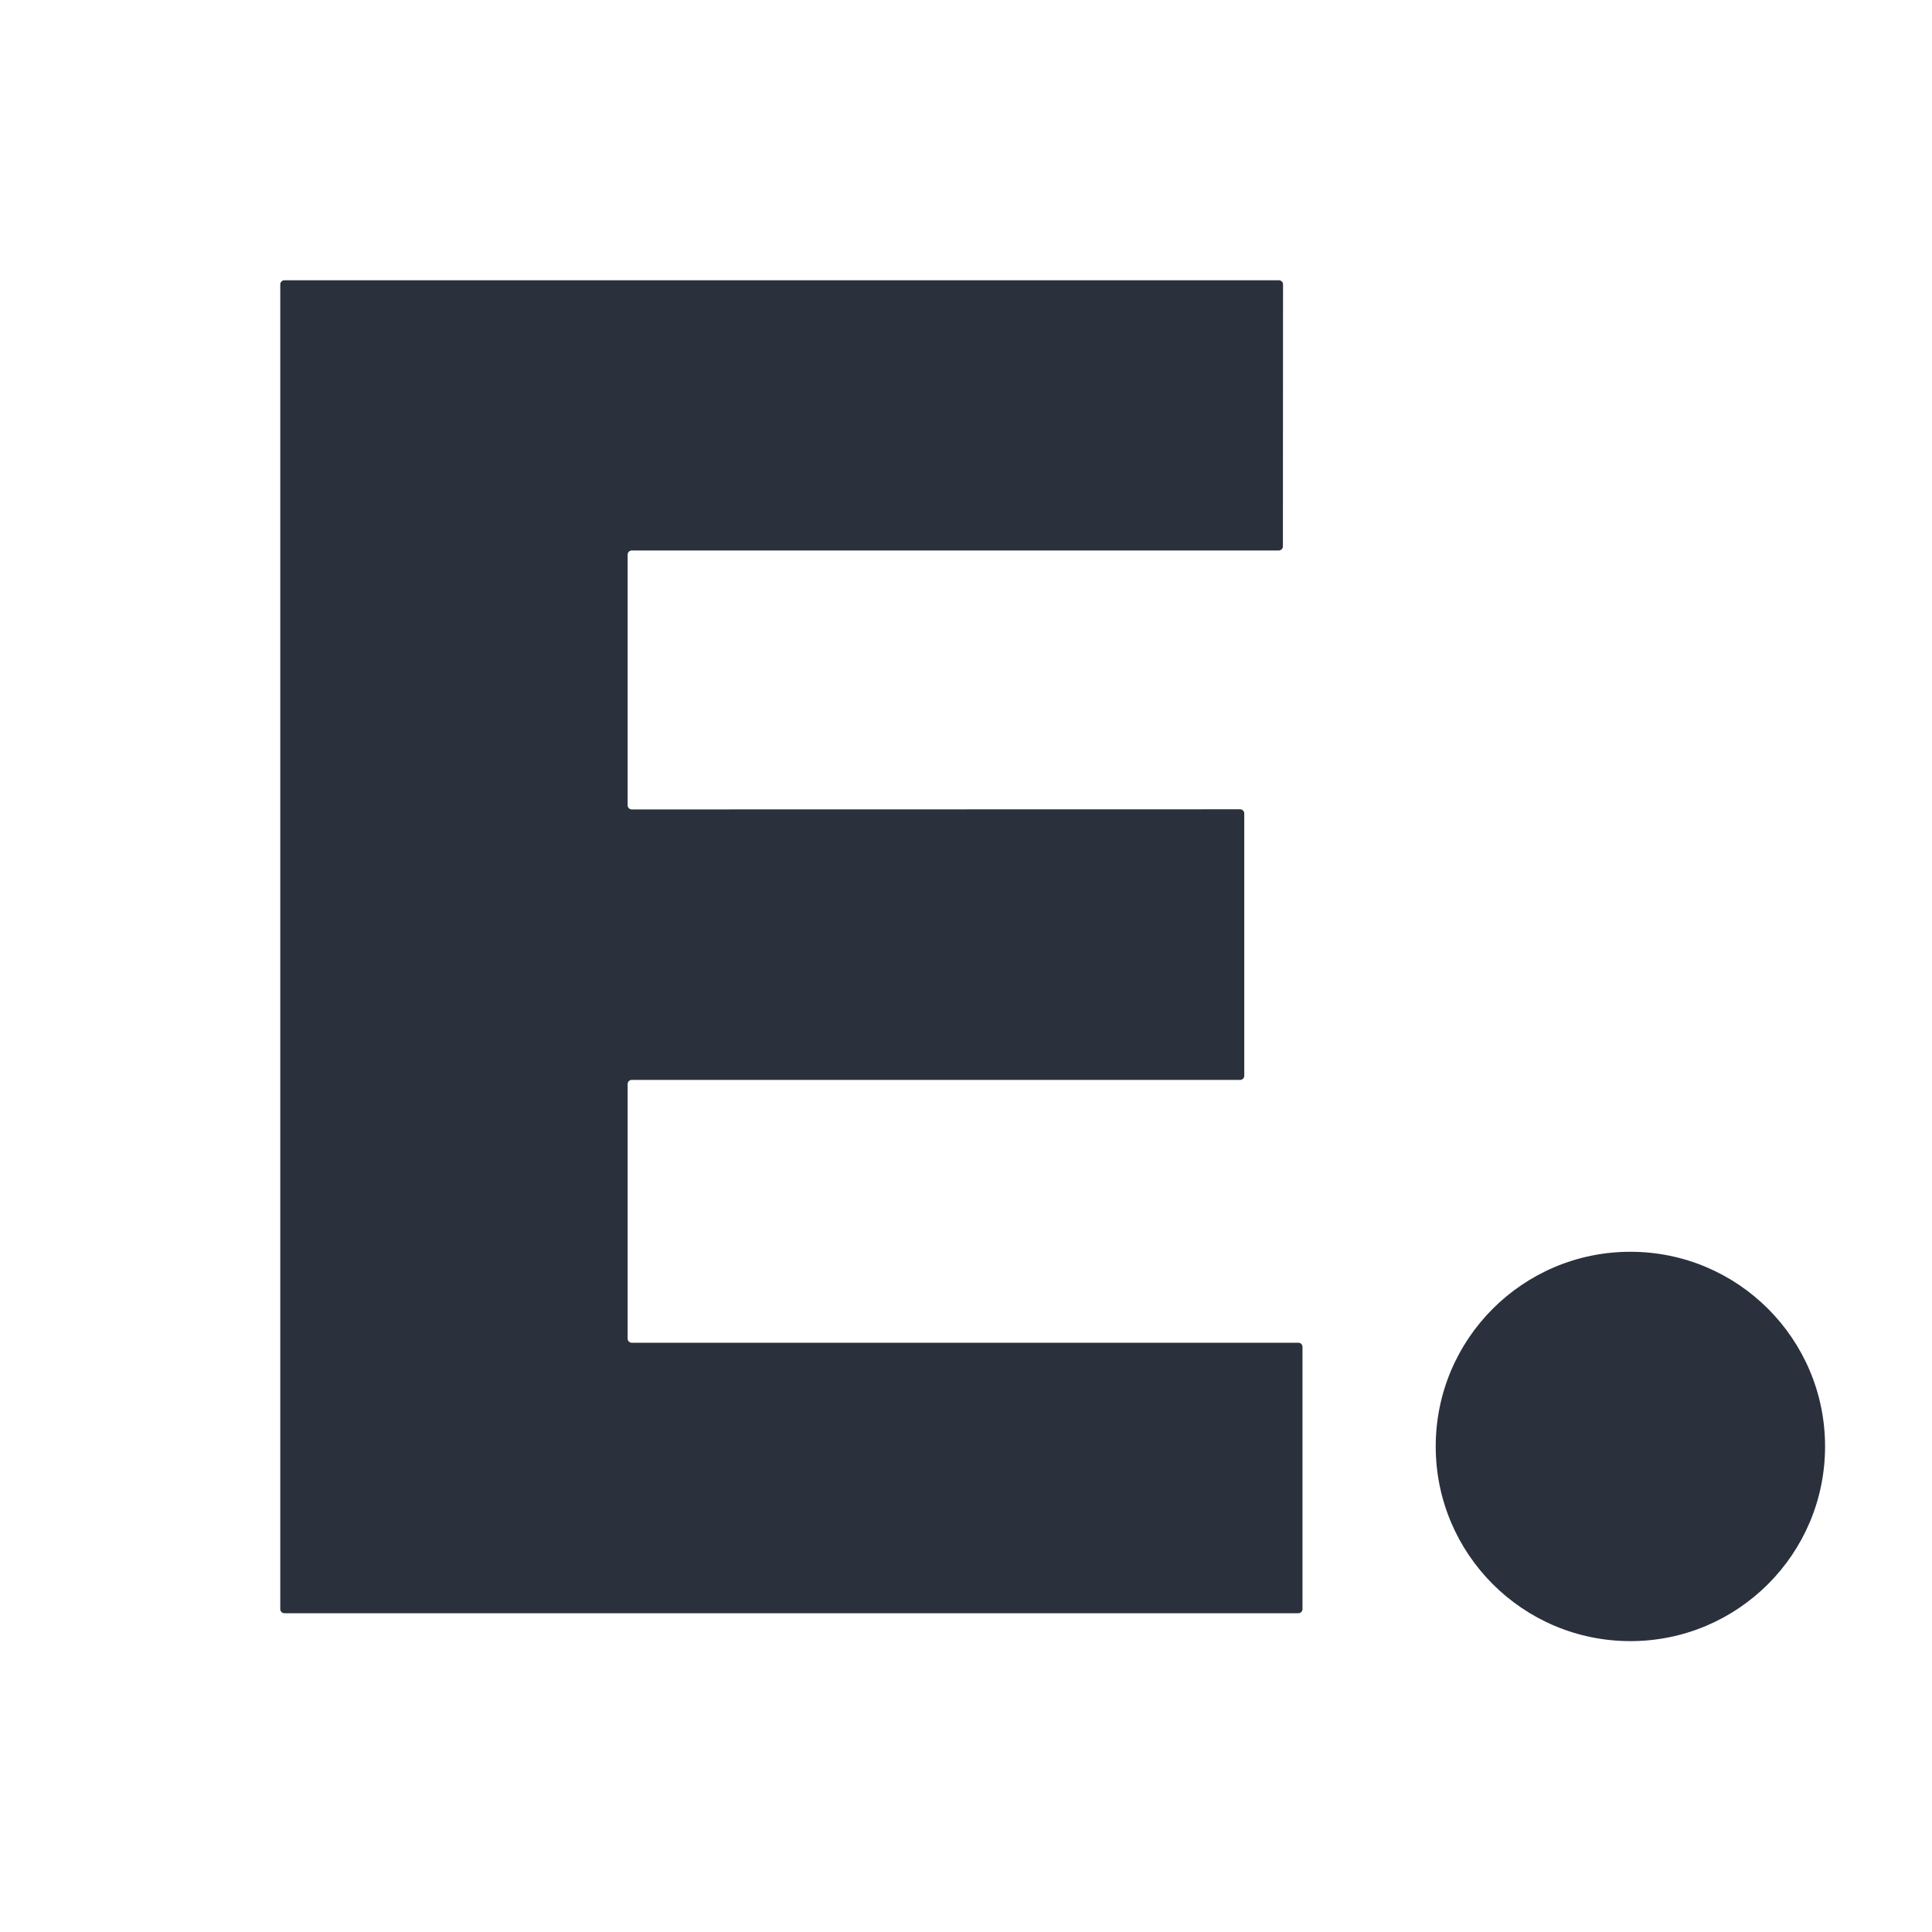
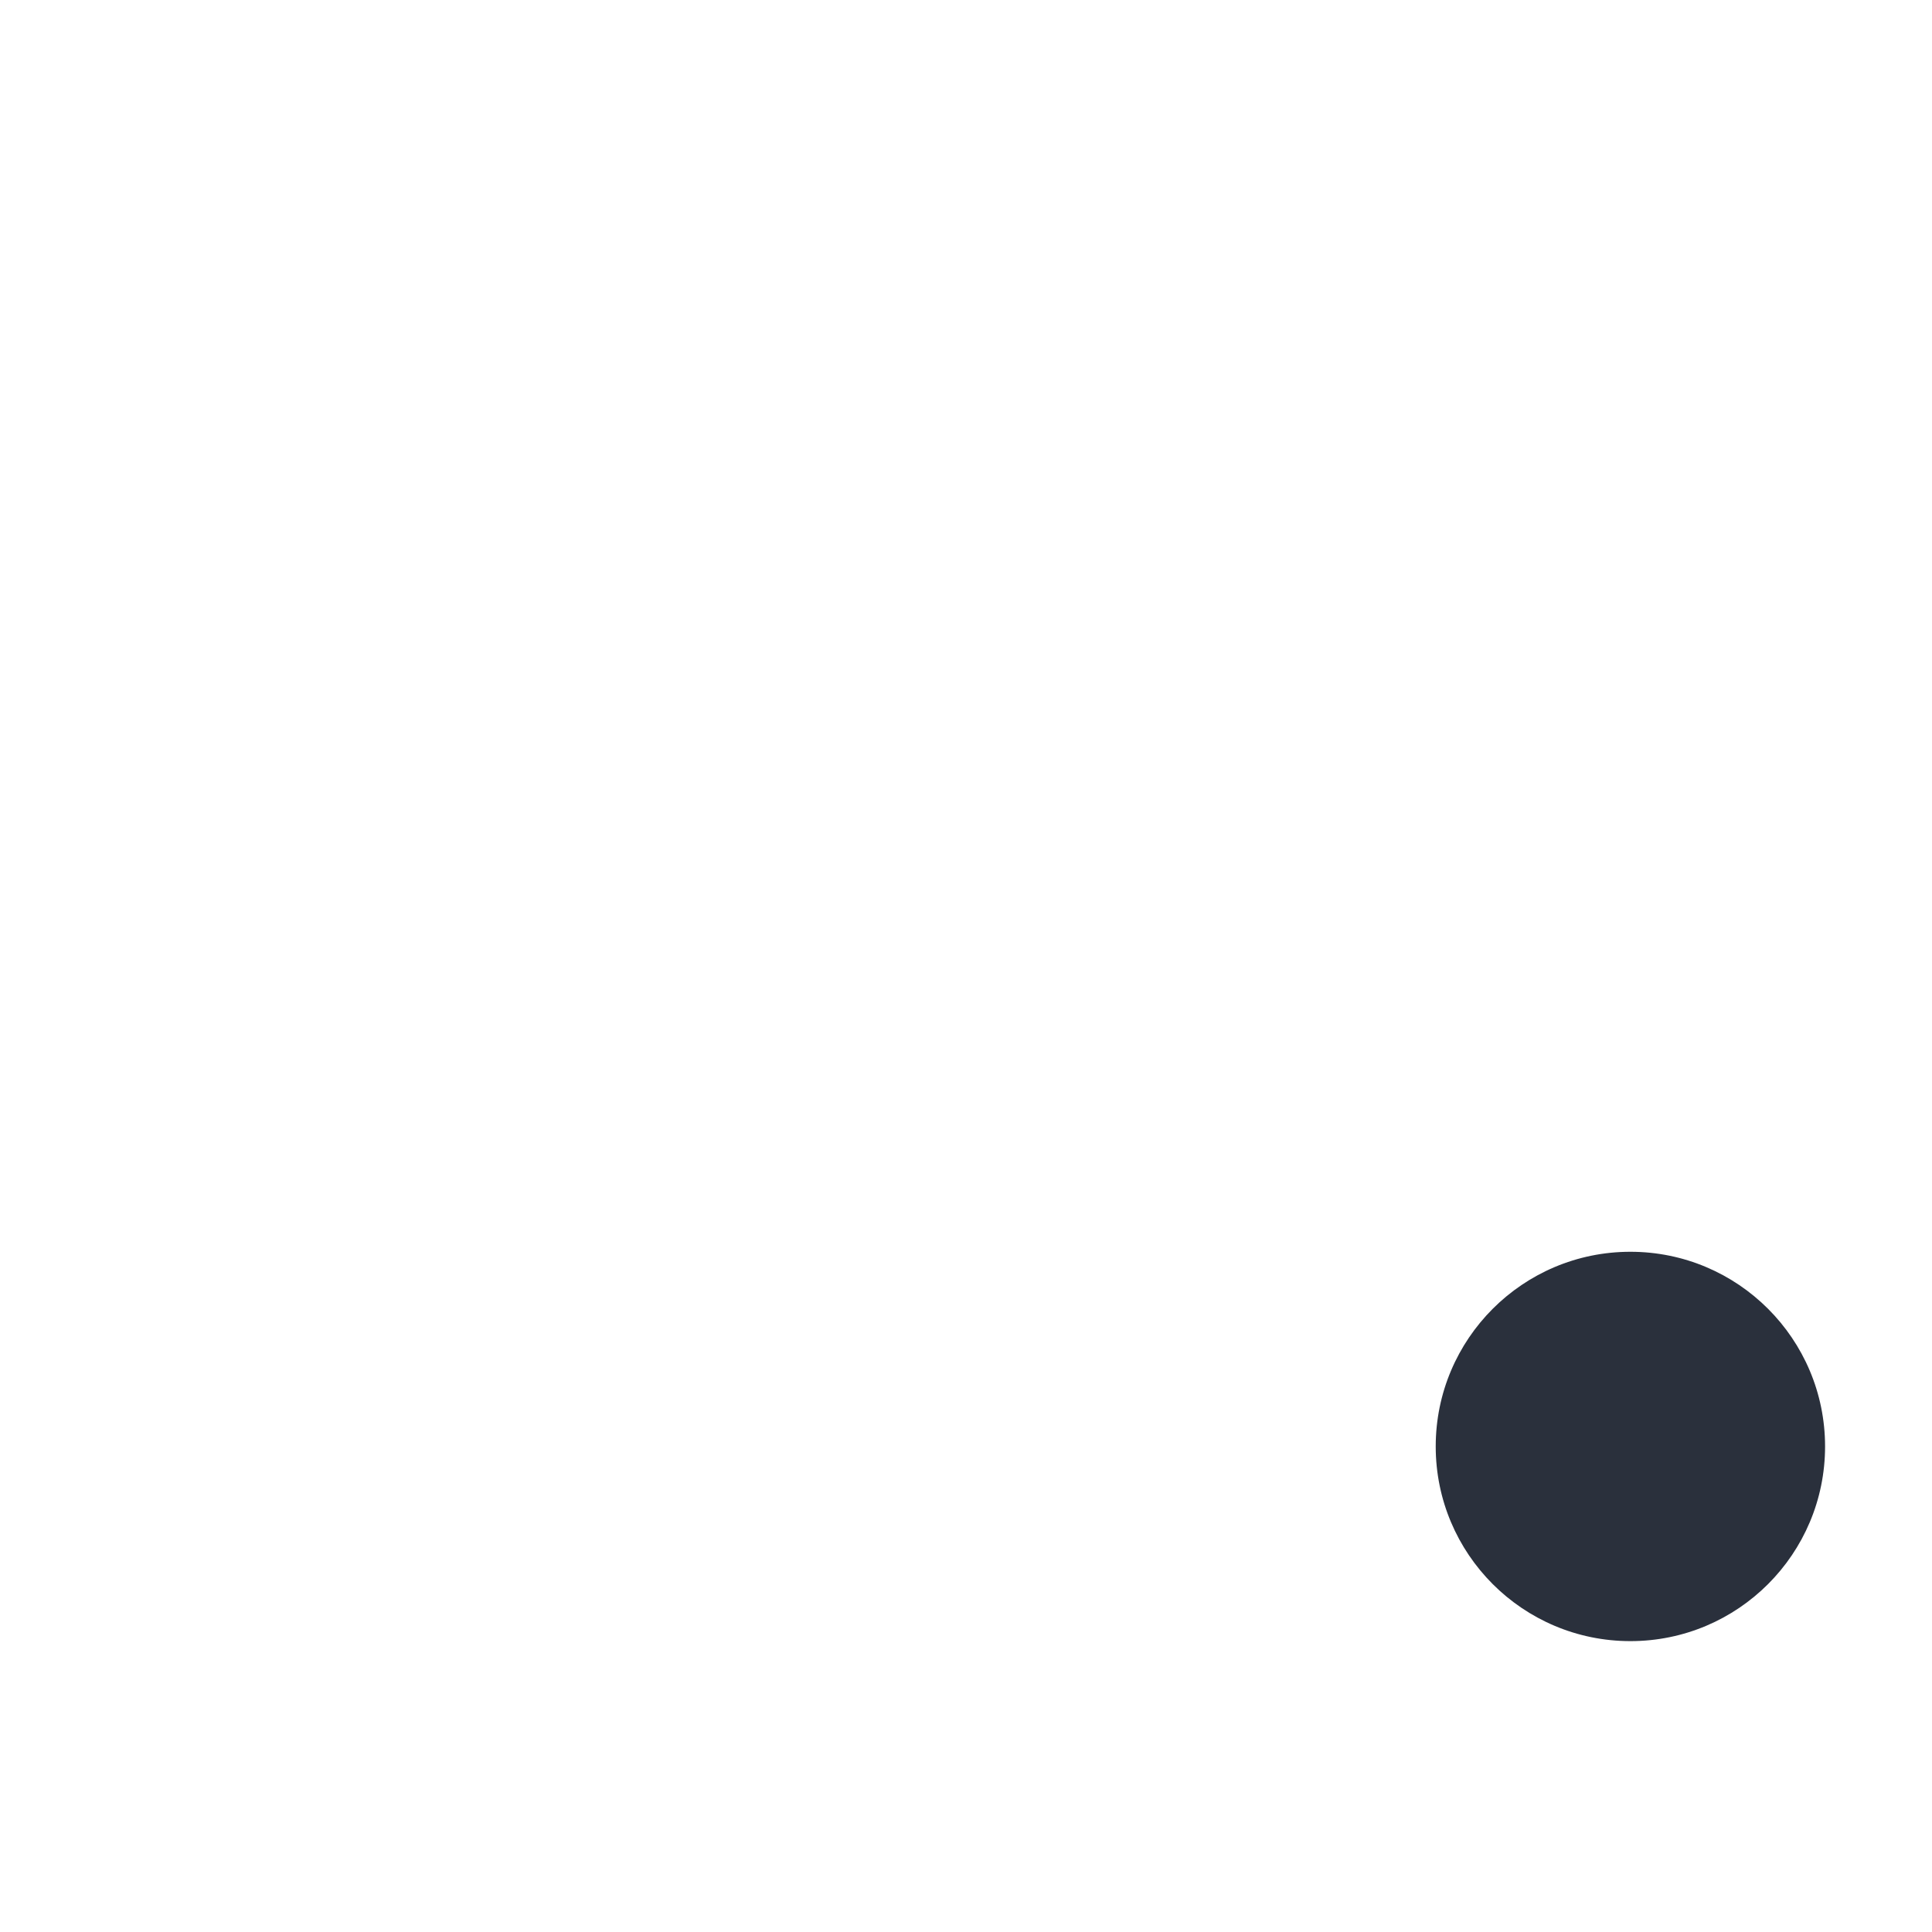
<svg xmlns="http://www.w3.org/2000/svg" version="1.1" viewBox="0.00 0.00 144.00 144.00">
-   <path fill="#2a303c" d="   M 46.78 80.80   L 46.78 99.77   A 0.31 0.31 0.0 0 0 47.09 100.08   L 96.77 100.08   A 0.31 0.31 0.0 0 1 97.08 100.39   L 97.08 119.93   A 0.31 0.31 0.0 0 1 96.77 120.24   L 21.20 120.24   A 0.31 0.31 0.0 0 1 20.89 119.93   L 20.89 21.20   A 0.31 0.31 0.0 0 1 21.20 20.89   L 95.32 20.89   A 0.31 0.31 0.0 0 1 95.63 21.20   L 95.62 40.72   A 0.31 0.31 0.0 0 1 95.31 41.03   L 47.09 41.03   A 0.31 0.31 0.0 0 0 46.78 41.34   L 46.78 60.02   A 0.31 0.31 0.0 0 0 47.09 60.33   L 92.43 60.32   A 0.31 0.31 0.0 0 1 92.74 60.63   L 92.74 80.18   A 0.31 0.31 0.0 0 1 92.43 80.49   L 47.09 80.49   A 0.31 0.31 0.0 0 0 46.78 80.80   Z" />
  <circle fill="#2a303c" cx="121.52" cy="107.81" r="14.51" />
</svg>